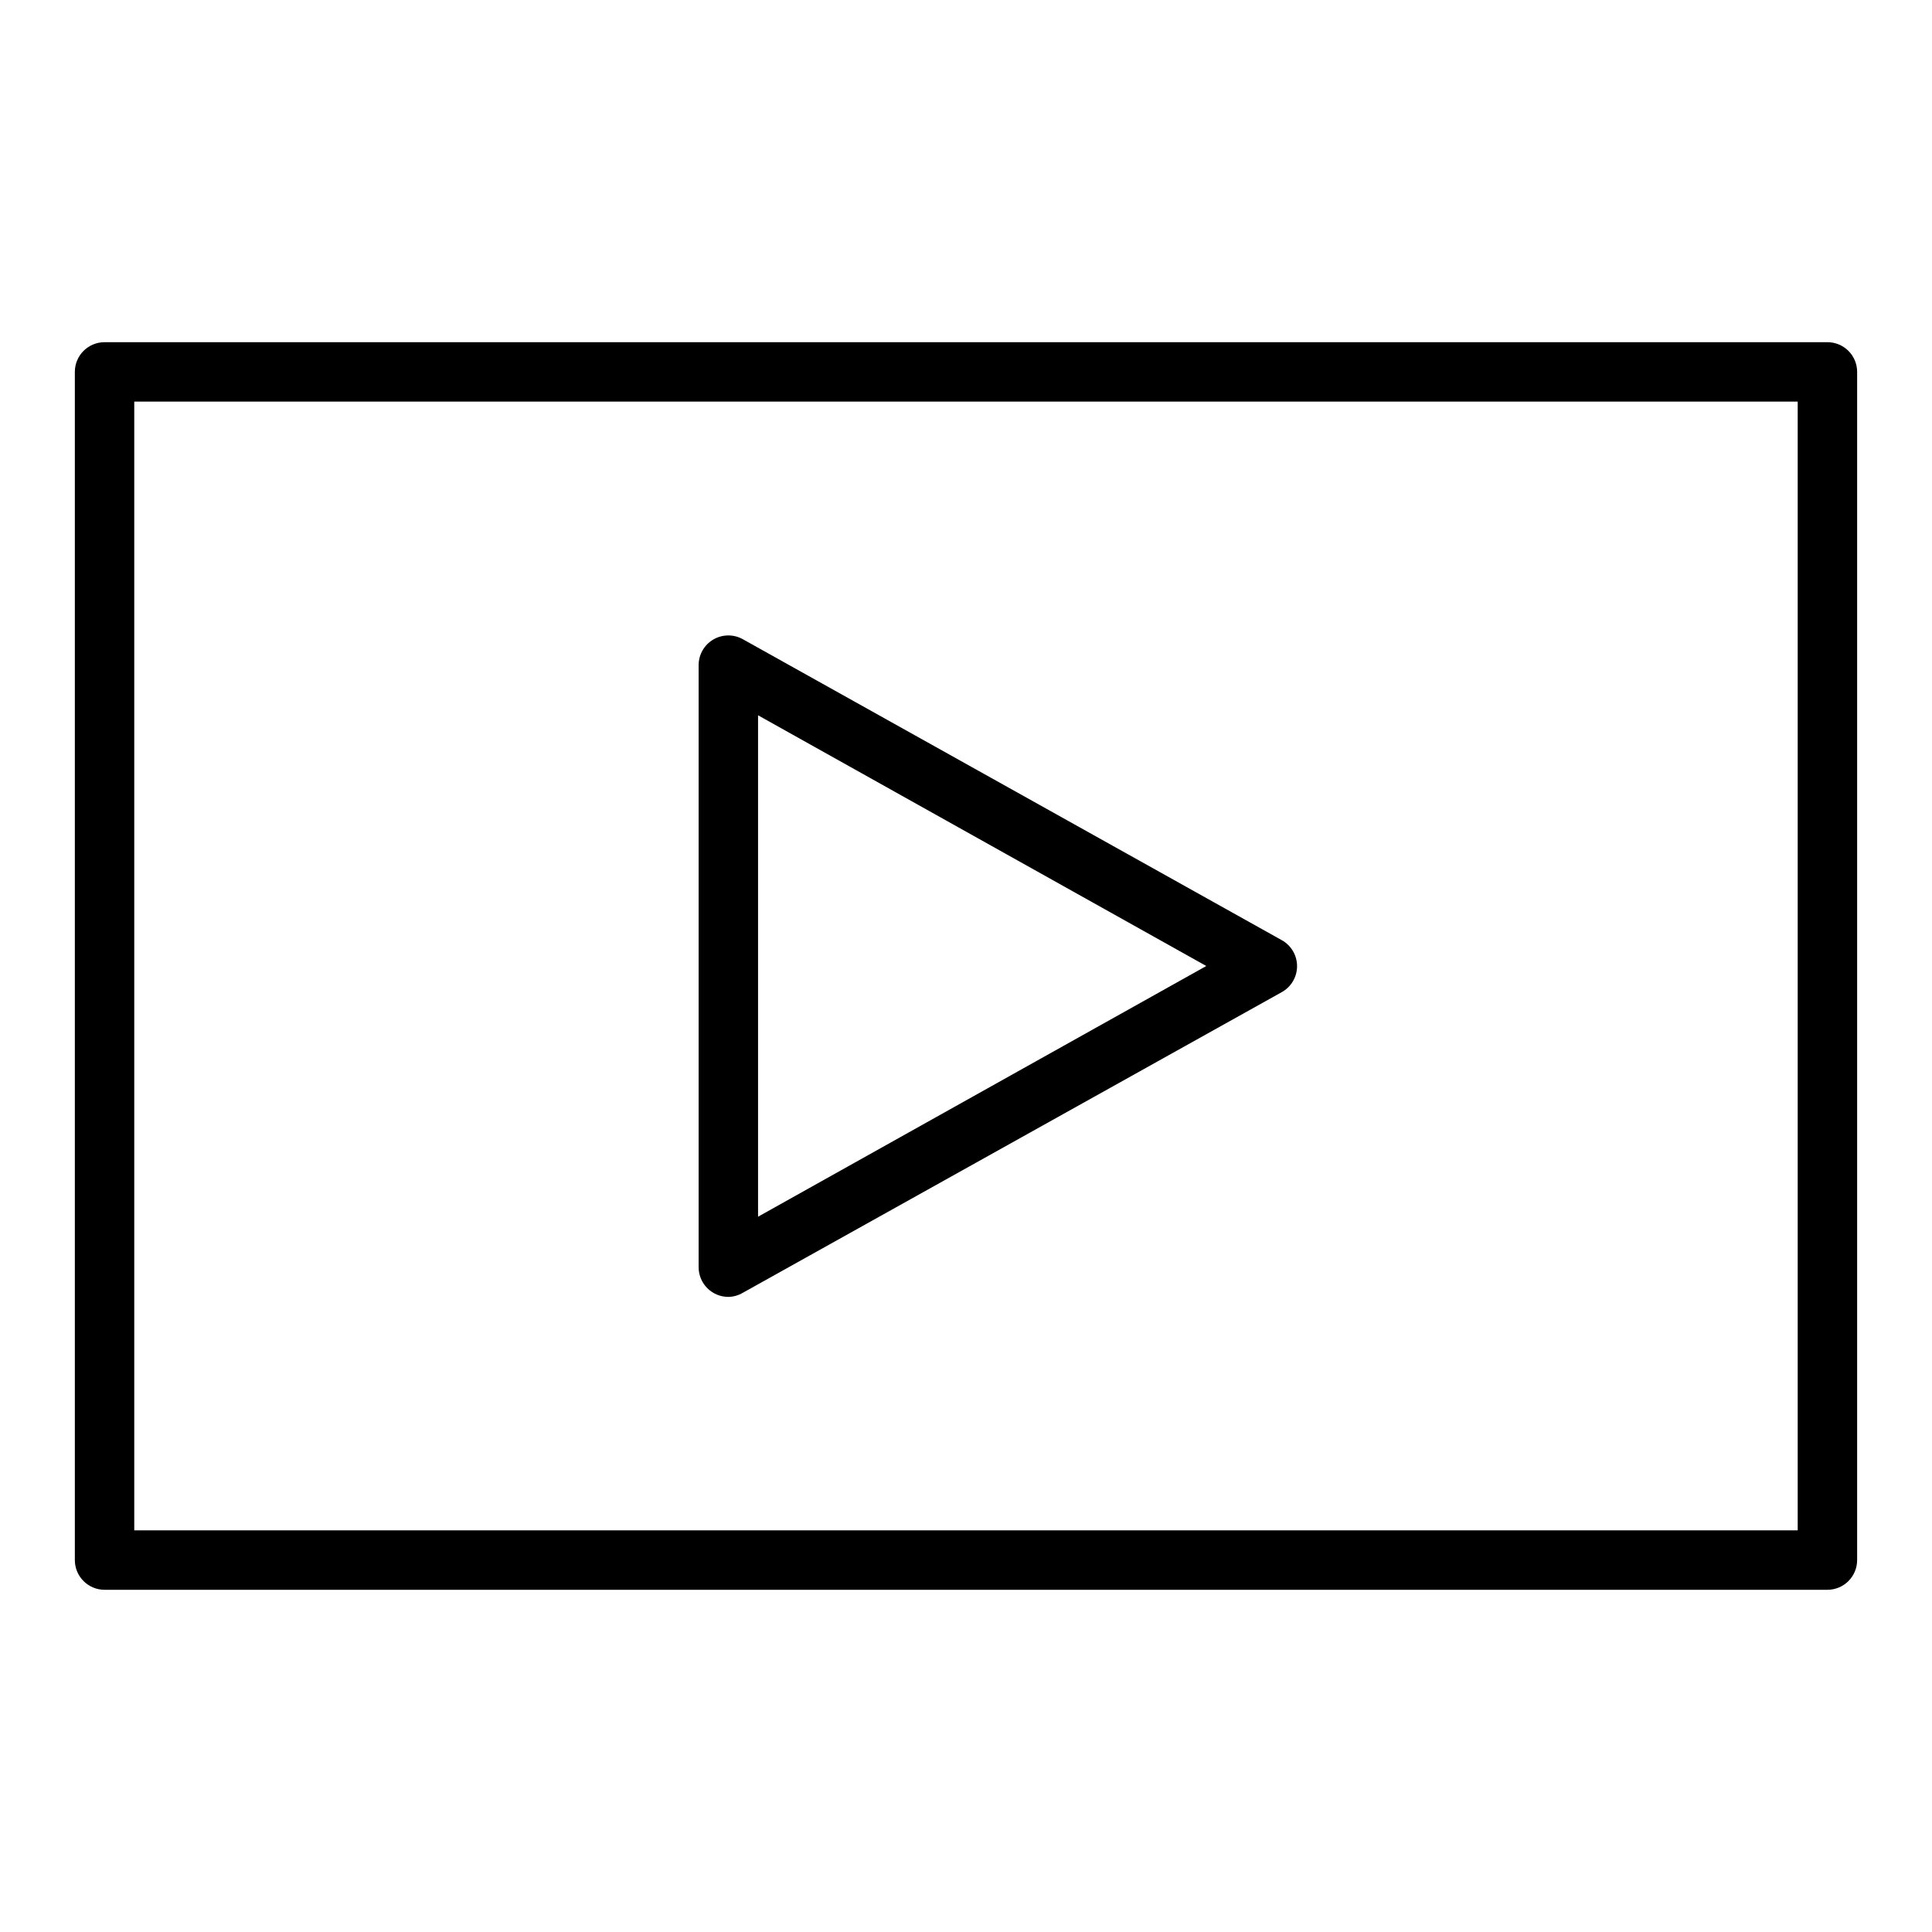
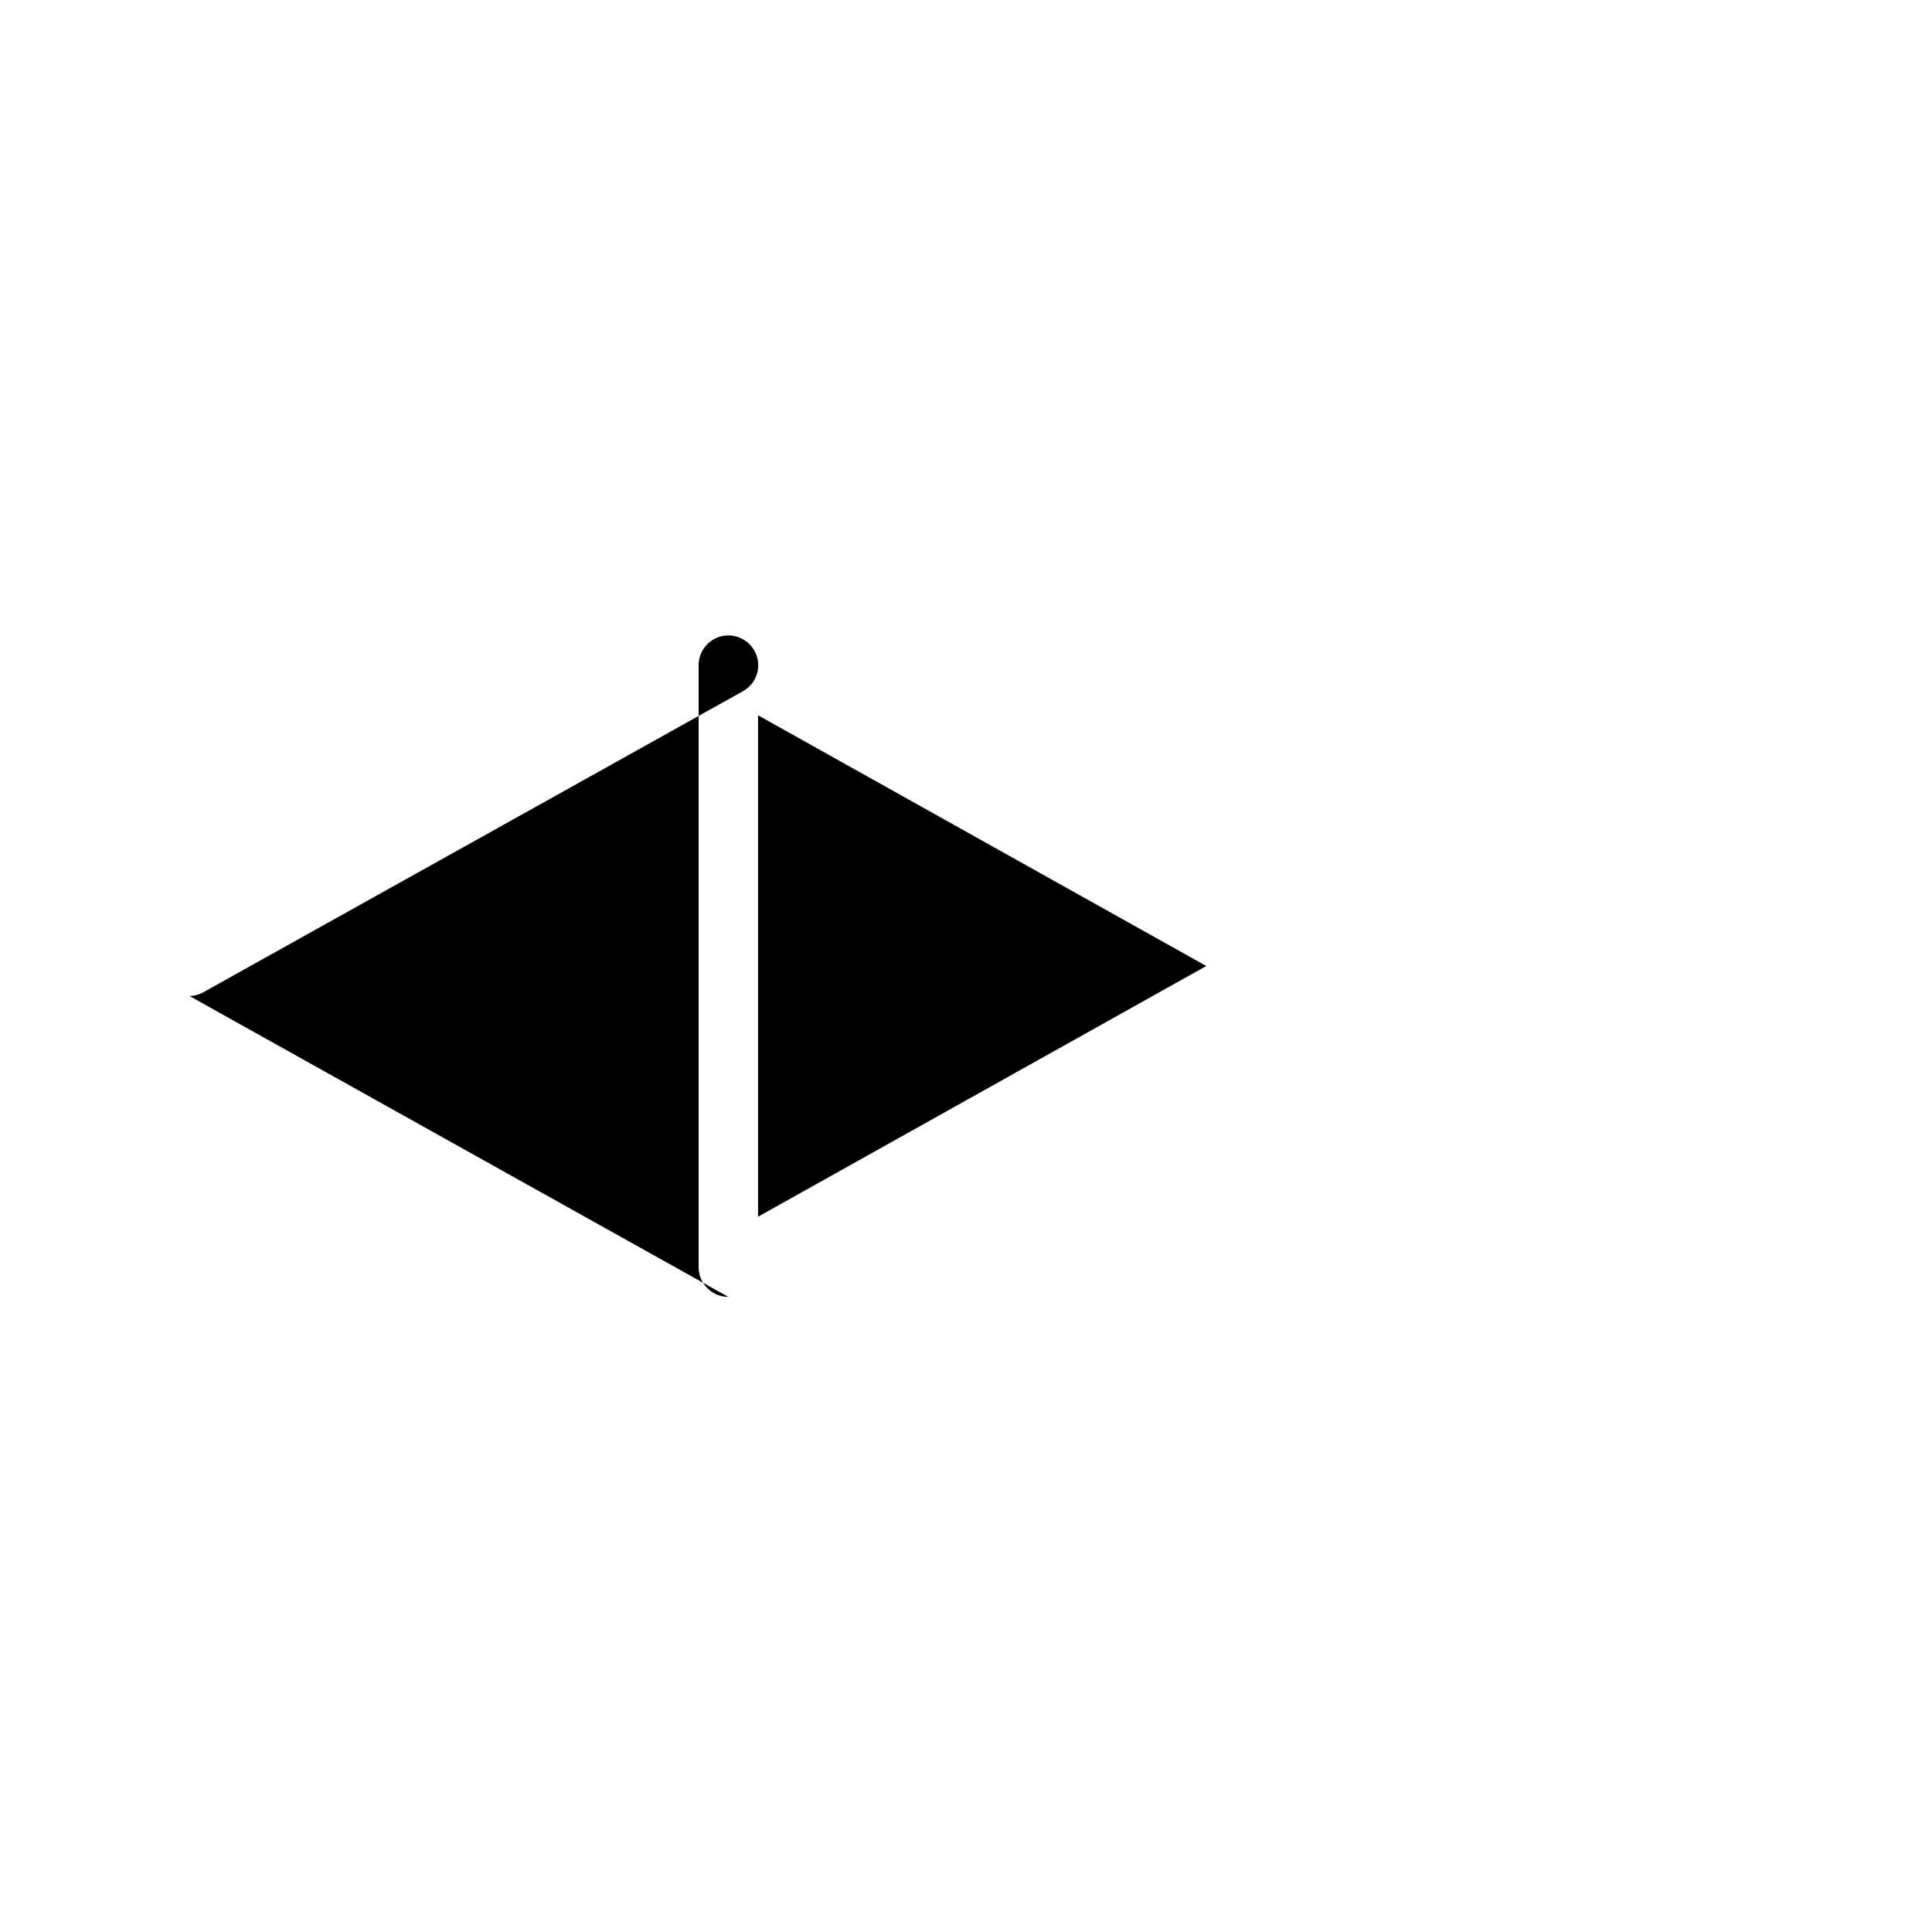
<svg xmlns="http://www.w3.org/2000/svg" fill="#000000" width="800px" height="800px" version="1.1" viewBox="144 144 512 512">
  <g>
-     <path d="m628.29 565.31h-456.58c-4.348 0-7.875-3.527-7.875-7.875v-314.88c0-4.348 3.527-7.871 7.875-7.871h456.58c2.086 0 4.09 0.828 5.566 2.305 1.473 1.477 2.305 3.477 2.305 5.566v314.88c0 2.09-0.832 4.09-2.305 5.566-1.477 1.477-3.481 2.309-5.566 2.309zm-448.71-15.746h440.83v-299.14h-440.83z" />
-     <path d="m337.02 487.69c-4.348 0-7.875-3.523-7.875-7.871v-159.64c0.035-2.781 1.531-5.336 3.938-6.727 2.41-1.387 5.371-1.406 7.793-0.043l142.8 79.742c2.504 1.387 4.059 4.027 4.059 6.891 0 2.863-1.555 5.5-4.059 6.887l-142.8 79.664c-1.168 0.695-2.496 1.074-3.856 1.102zm7.871-154.13v132.88l118.79-66.438z" />
+     <path d="m337.02 487.69c-4.348 0-7.875-3.523-7.875-7.871v-159.64c0.035-2.781 1.531-5.336 3.938-6.727 2.41-1.387 5.371-1.406 7.793-0.043c2.504 1.387 4.059 4.027 4.059 6.891 0 2.863-1.555 5.5-4.059 6.887l-142.8 79.664c-1.168 0.695-2.496 1.074-3.856 1.102zm7.871-154.13v132.88l118.79-66.438z" />
  </g>
</svg>